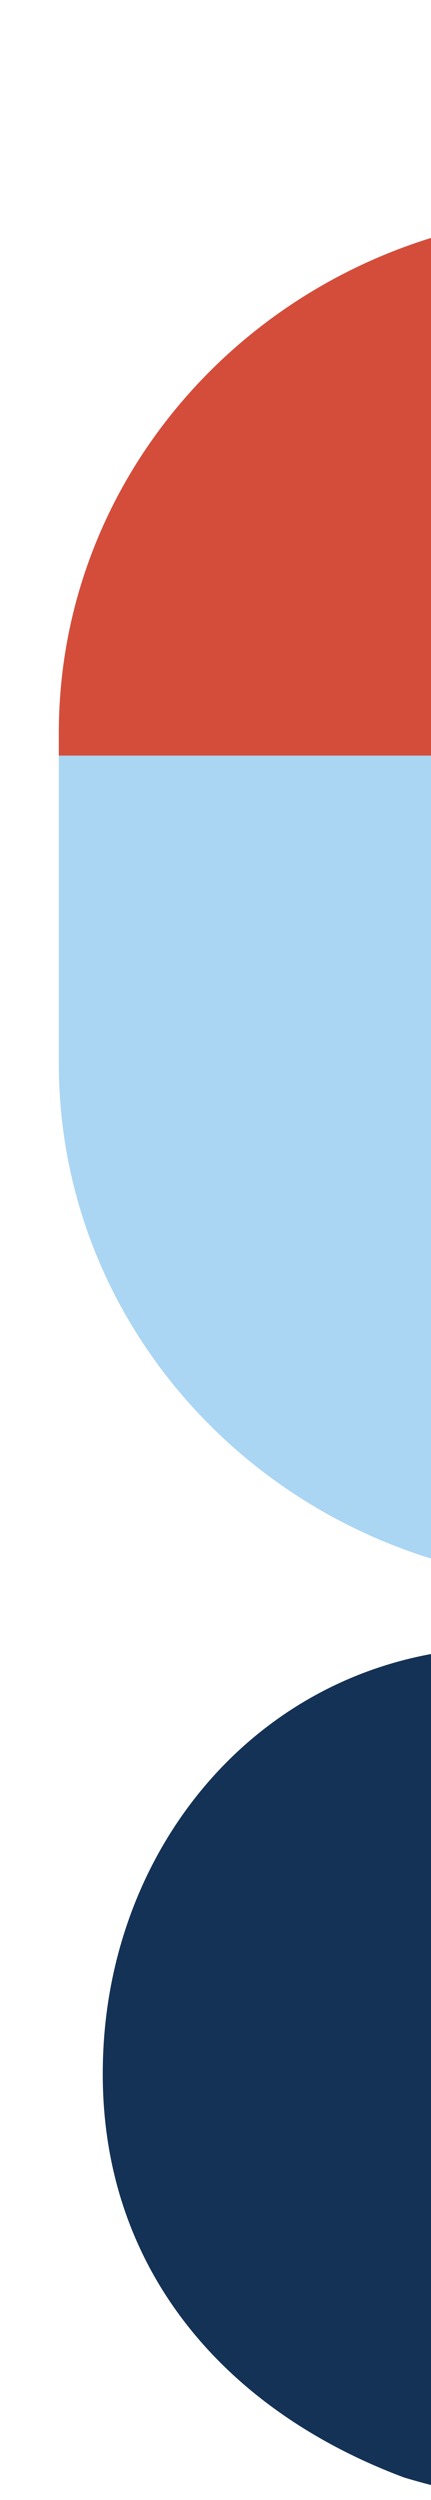
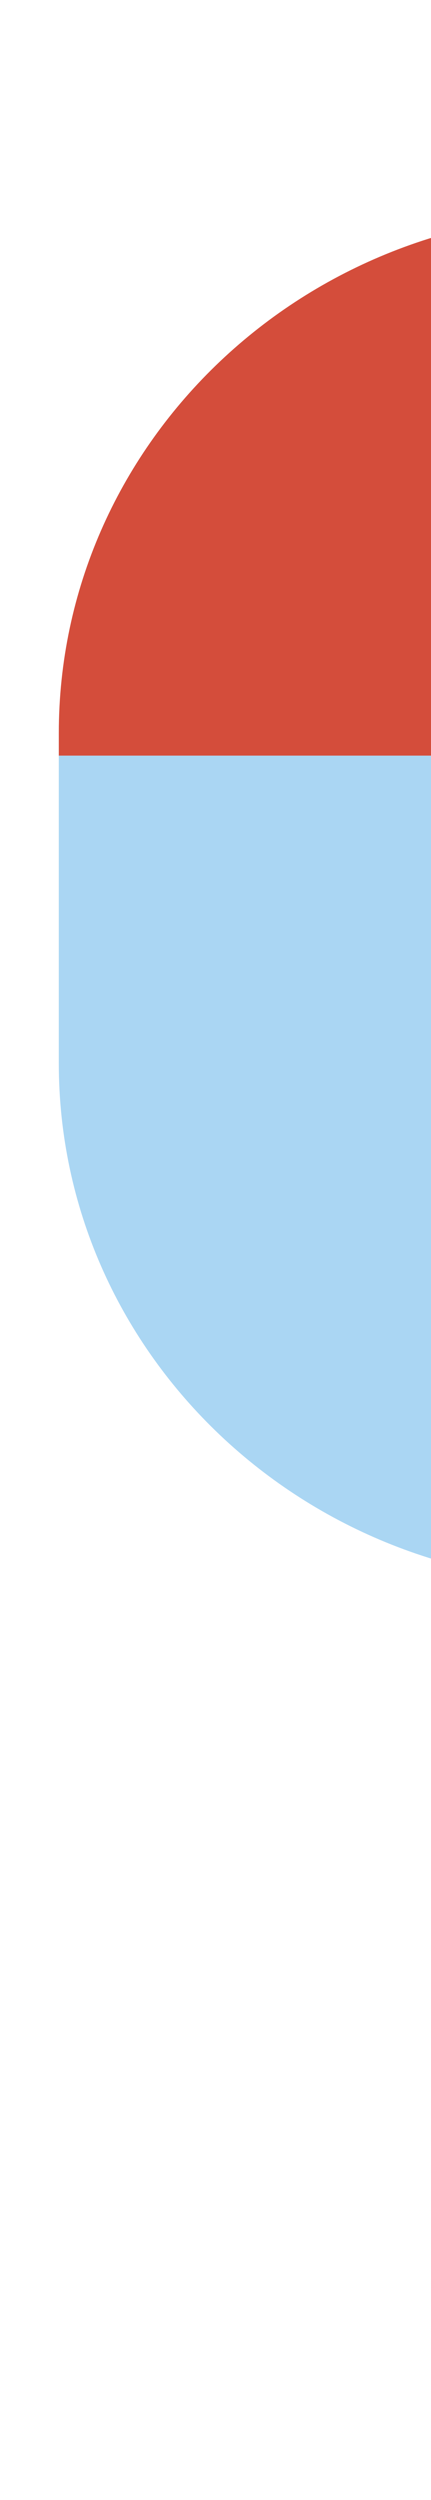
<svg xmlns="http://www.w3.org/2000/svg" id="_レイヤー_2" viewBox="0 0 216.83 1255.01">
  <defs>
    <style>.cls-1{fill:none;}.cls-2{clip-path:url(#clippath);}.cls-3{fill:#aad6f3;}.cls-4{fill:#d44d3b;}.cls-5{fill:#143255;}</style>
    <clipPath id="clippath">
      <rect class="cls-1" y="0" width="216.83" height="1255.01" />
    </clipPath>
  </defs>
  <g id="_レイヤー_1-2">
    <g class="cls-2">
-       <path class="cls-5" d="m203.35,1243.74c-92.89-34.69-153.75-107.8-151.6-207.55,2.13-113.87,85.41-209.28,202.83-209.28h64.07v431.25c-28.24,0-62.27,1.37-115.3-14.42Z" />
      <path class="cls-3" d="m29.58,533.79c0,144.14,120.64,260.98,269.46,260.98v-415.44H29.58v154.46Z" />
      <path class="cls-4" d="m29.58,368.06v11.27h269.46V107.08c-148.82,0-269.46,116.85-269.46,260.98Z" />
    </g>
  </g>
</svg>